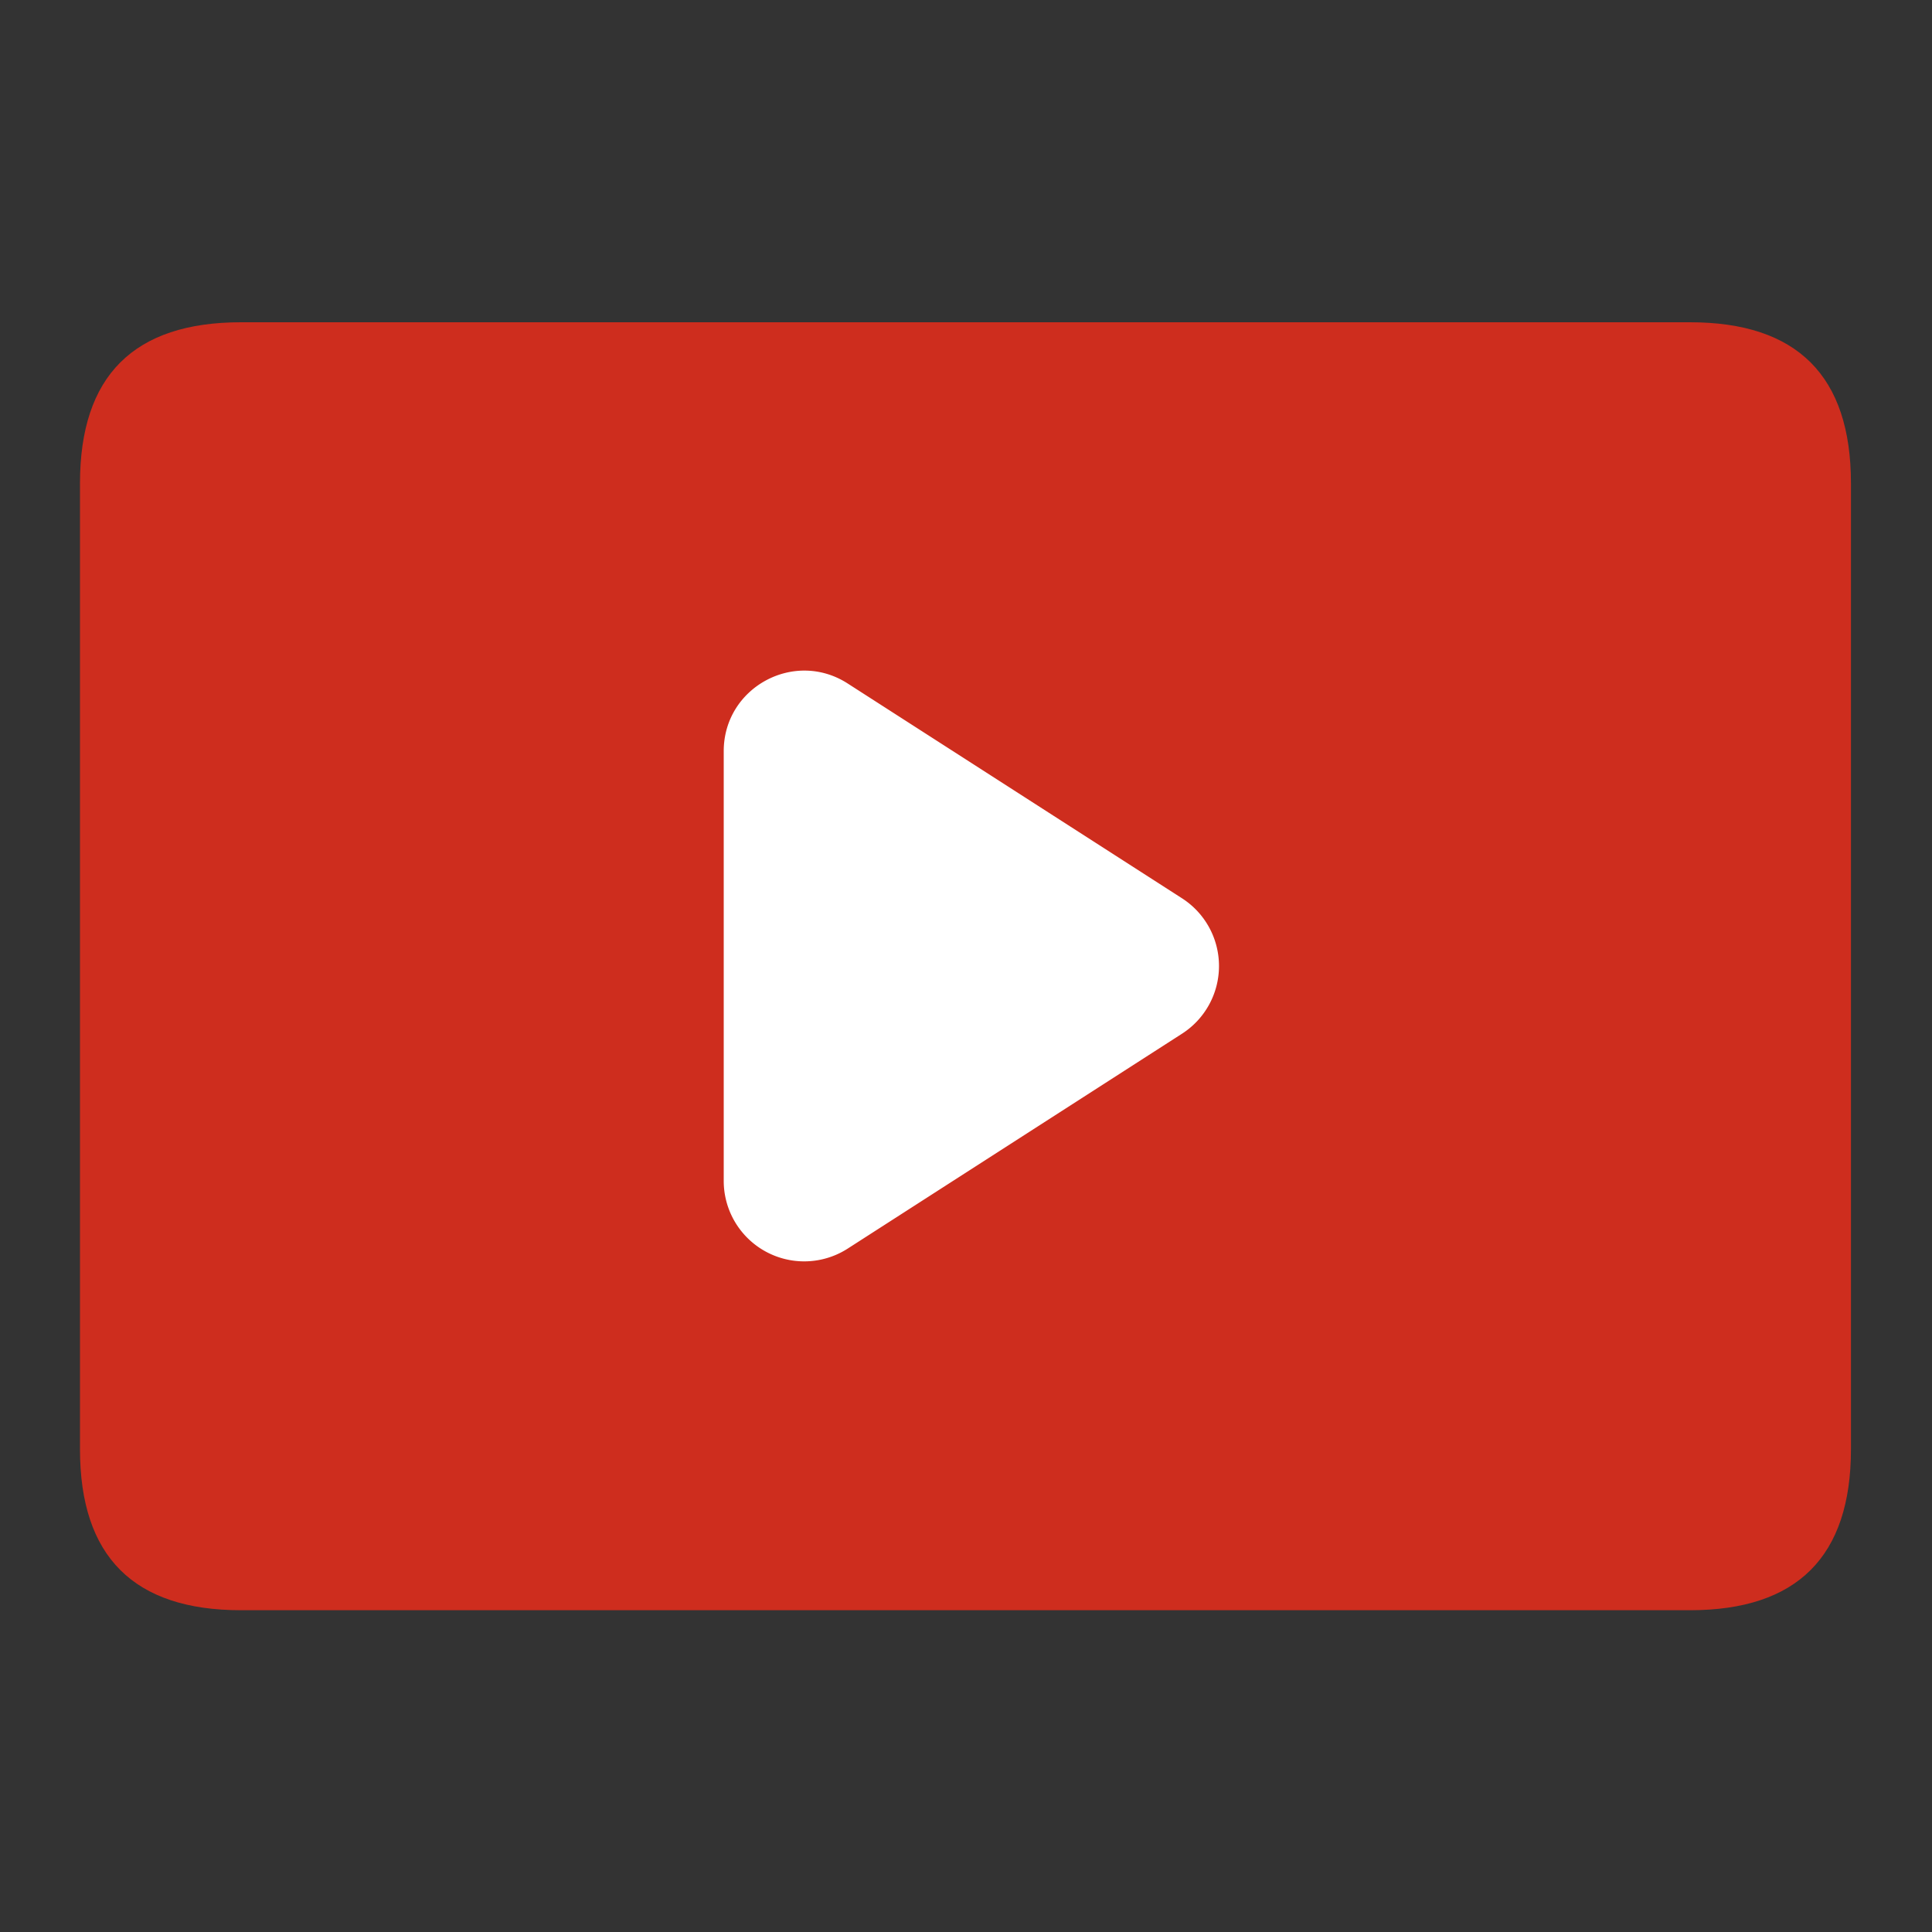
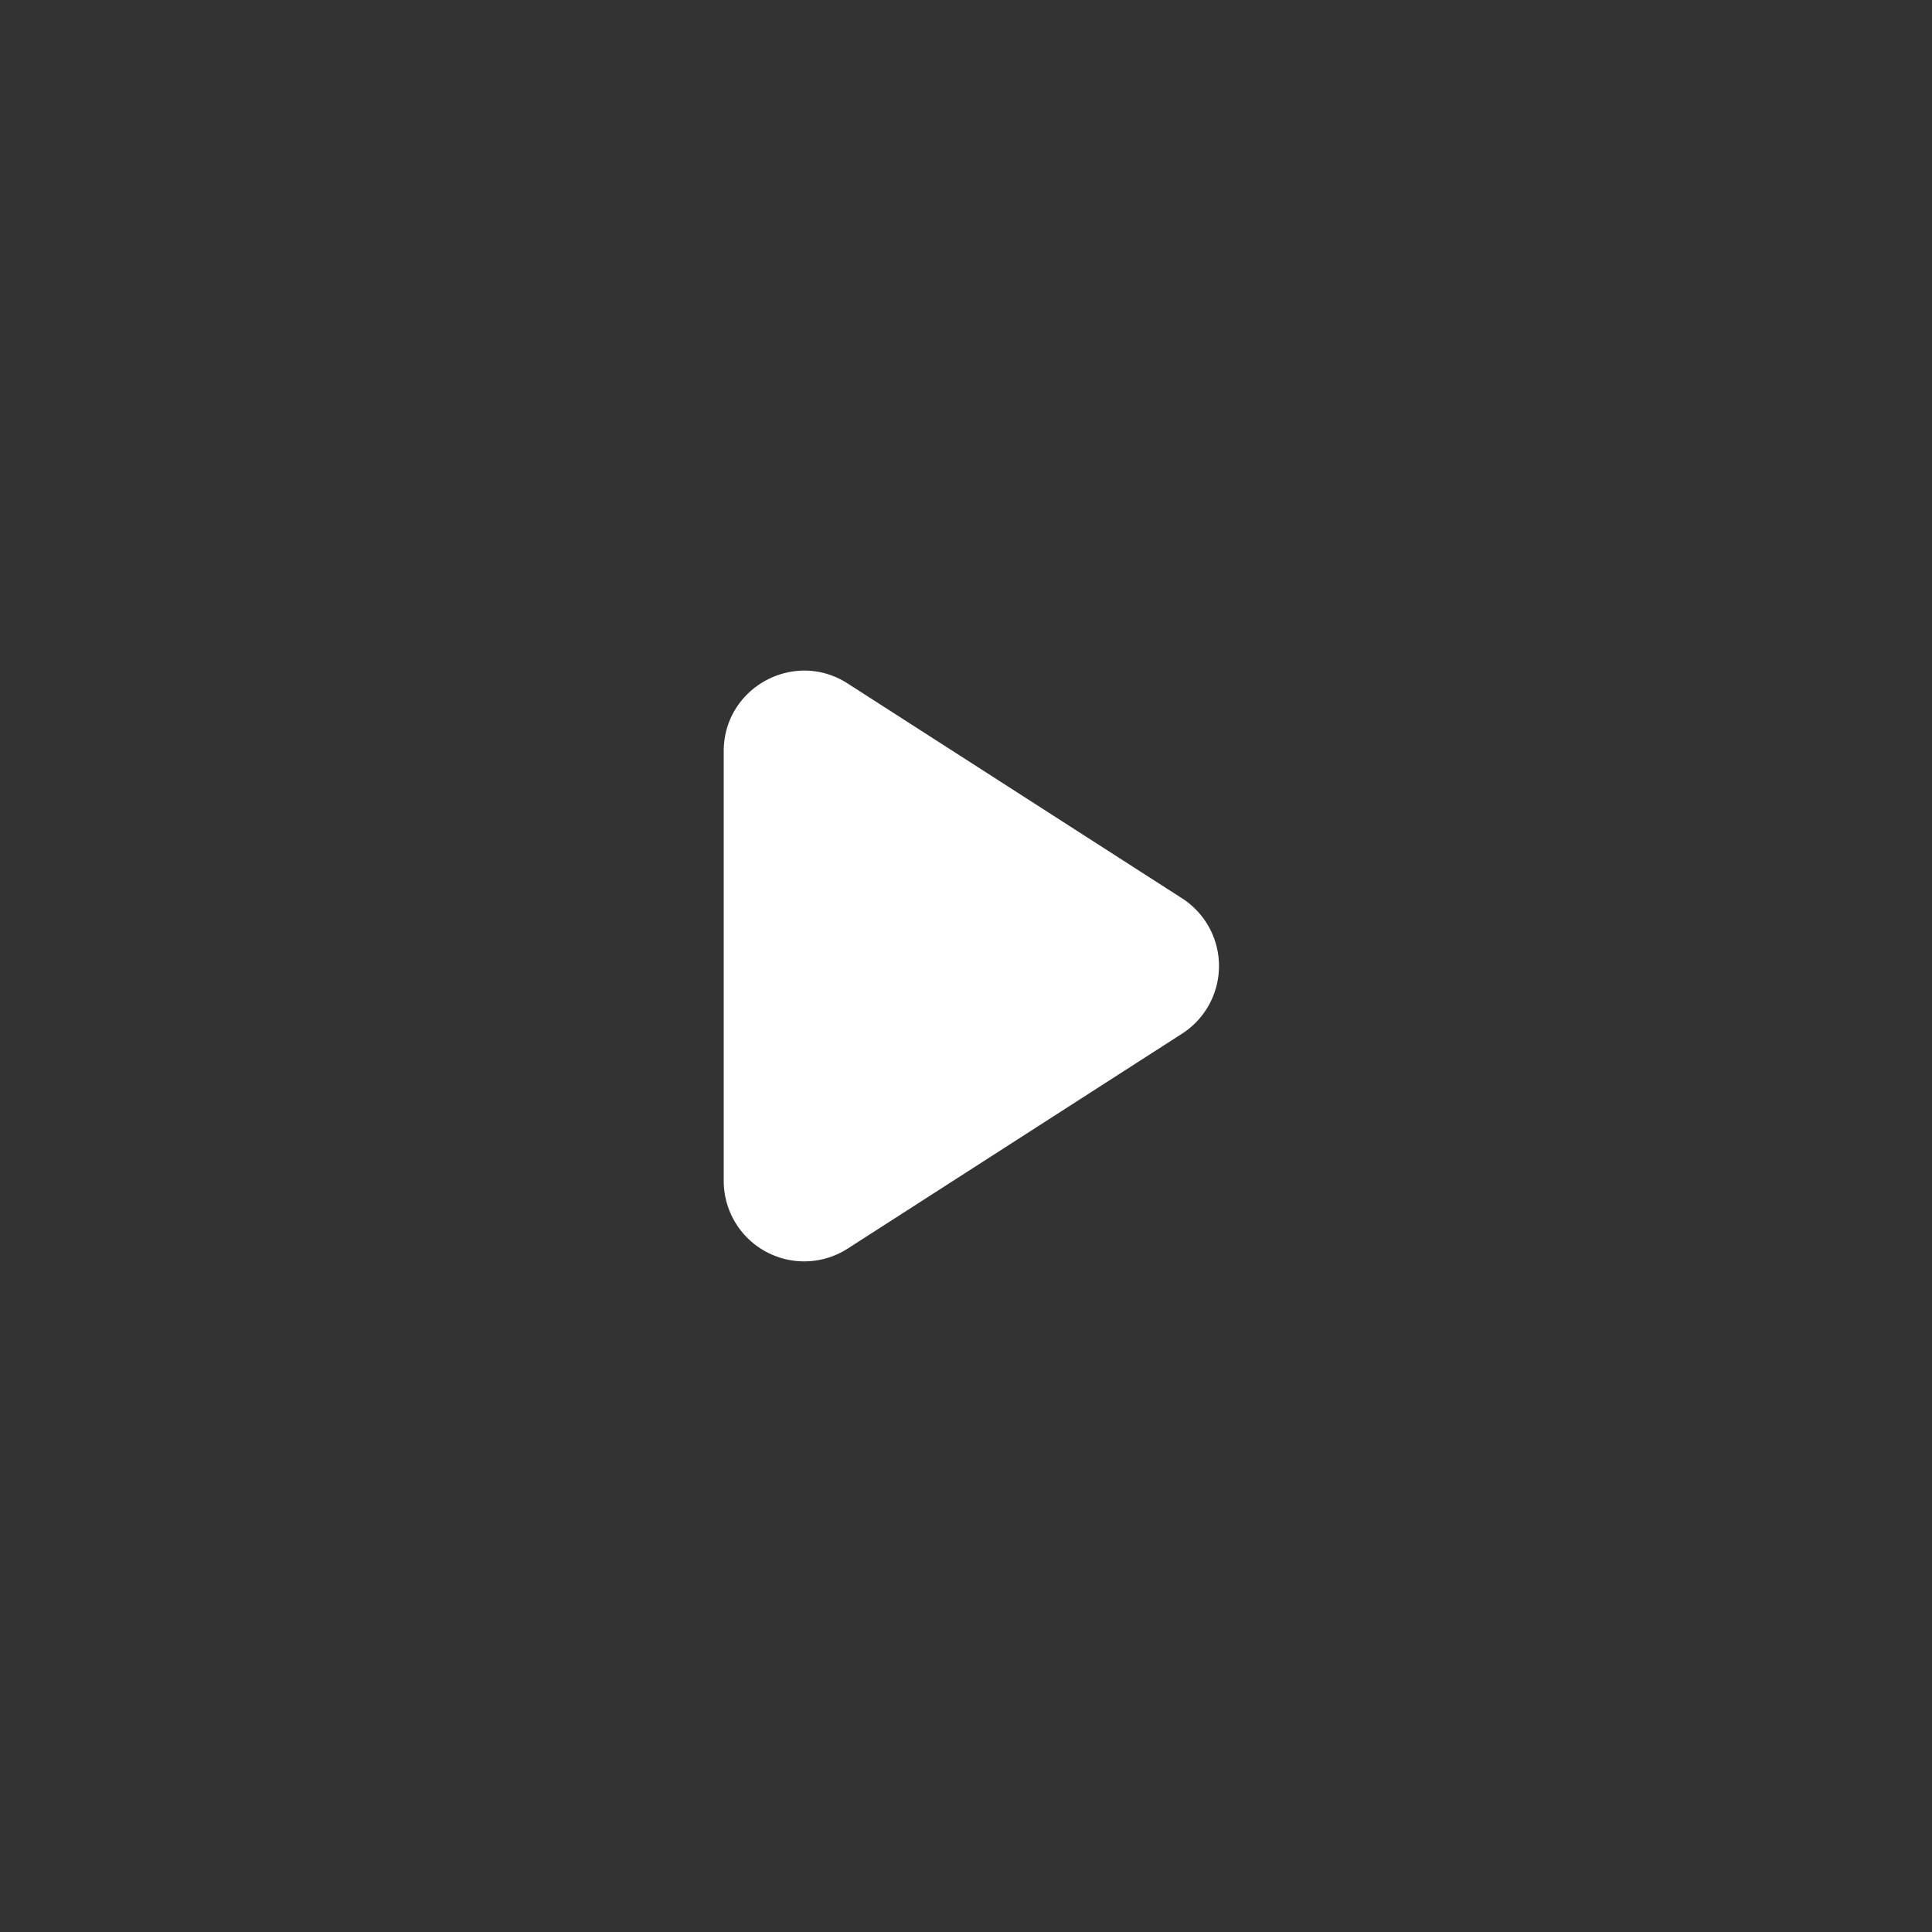
<svg xmlns="http://www.w3.org/2000/svg" t="1704693627794" class="icon" viewBox="0 0 1024 1024" version="1.1" p-id="3406" width="200" height="200">
  <rect x="0" y="0" width="1024" height="1024" fill="#333333" stroke="none" />
-   <path d="M42.394 170.803m85.35 0l767.949 0q85.35 0 85.35 85.35l0 511.949q0 85.35-85.35 85.35l-767.949 0q-85.35 0-85.35-85.35l0-511.949q0-85.35 85.35-85.35Z" fill="#CE2D1E" p-id="3407" />
  <path d="M383.59 398.131c0-33.741 37.376-54.118 65.741-35.84l177.152 113.818a42.65 42.65 0 0 1 0 71.782l-177.152 113.869a42.65 42.65 0 0 1-65.741-35.891V398.131z" fill="#FFFFFF" p-id="3408" />
</svg>